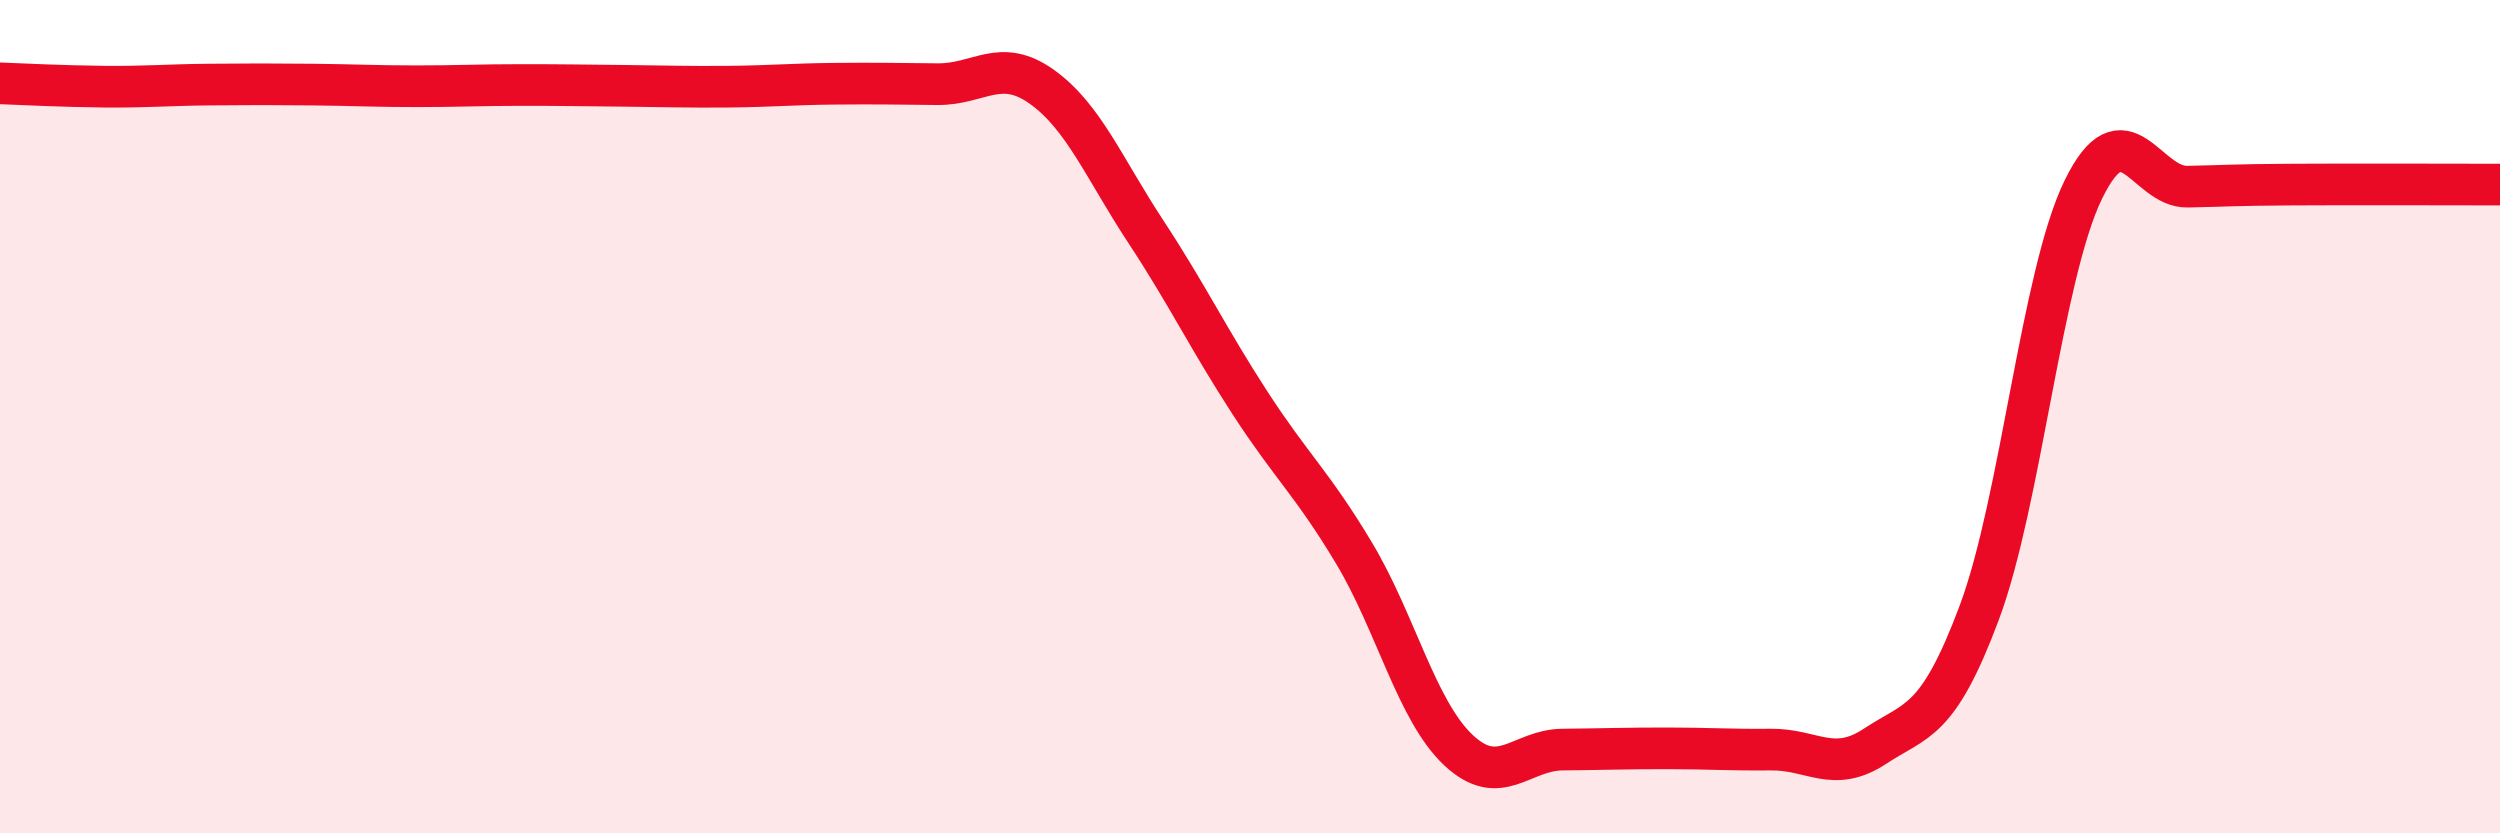
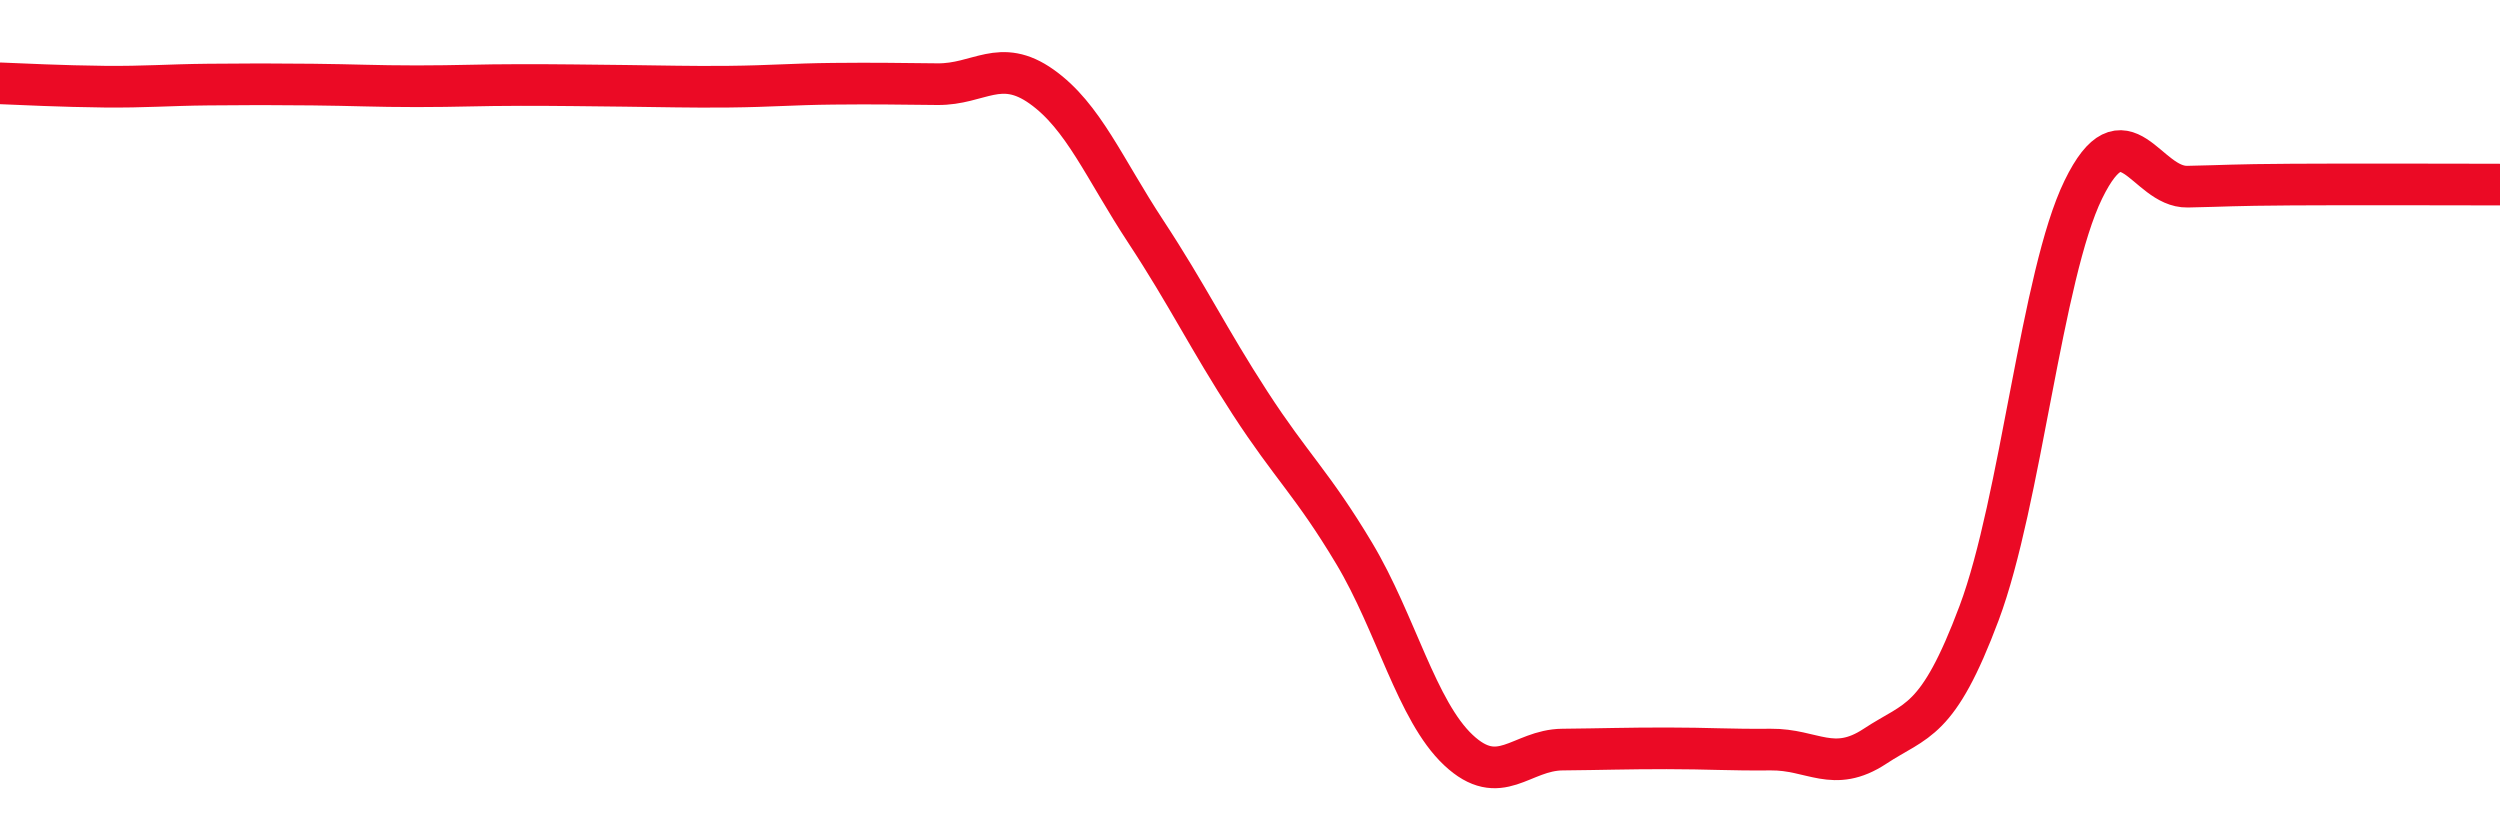
<svg xmlns="http://www.w3.org/2000/svg" width="60" height="20" viewBox="0 0 60 20">
-   <path d="M 0,2 C 0.5,2.02 1.5,2.07 2.5,2.08 C 3.5,2.09 4,2.04 5,2.03 C 6,2.02 6.5,2.02 7.5,2.03 C 8.5,2.04 9,2.07 10,2.07 C 11,2.07 11.5,2.04 12.5,2.04 C 13.5,2.04 14,2.05 15,2.06 C 16,2.07 16.5,2.09 17.5,2.08 C 18.5,2.07 19,2.02 20,2.01 C 21,2 21.5,2.01 22.5,2.02 C 23.5,2.03 24,1.37 25,2.08 C 26,2.79 26.5,4.04 27.5,5.56 C 28.5,7.08 29,8.13 30,9.67 C 31,11.21 31.5,11.61 32.5,13.28 C 33.5,14.95 34,17.06 35,18 C 36,18.94 36.5,18 37.5,17.99 C 38.5,17.98 39,17.96 40,17.96 C 41,17.96 41.5,18 42.5,17.99 C 43.5,17.98 44,18.57 45,17.91 C 46,17.25 46.5,17.38 47.5,14.71 C 48.5,12.04 49,6.6 50,4.55 C 51,2.5 51.5,4.5 52.5,4.48 C 53.5,4.46 53.5,4.44 55,4.43 C 56.5,4.42 59,4.43 60,4.43L60 20L0 20Z" fill="#EB0A25" opacity="0.1" stroke-linecap="round" stroke-linejoin="round" />
  <path d="M 0,2 C 0.5,2.02 1.5,2.07 2.5,2.08 C 3.5,2.09 4,2.04 5,2.03 C 6,2.02 6.5,2.02 7.5,2.03 C 8.5,2.04 9,2.07 10,2.07 C 11,2.07 11.5,2.04 12.5,2.04 C 13.5,2.04 14,2.05 15,2.06 C 16,2.07 16.5,2.09 17.5,2.08 C 18.5,2.07 19,2.02 20,2.01 C 21,2 21.5,2.01 22.5,2.02 C 23.5,2.03 24,1.37 25,2.08 C 26,2.79 26.5,4.04 27.5,5.56 C 28.5,7.08 29,8.13 30,9.67 C 31,11.21 31.5,11.61 32.5,13.28 C 33.5,14.95 34,17.06 35,18 C 36,18.94 36.5,18 37.5,17.99 C 38.5,17.98 39,17.96 40,17.96 C 41,17.96 41.5,18 42.5,17.99 C 43.5,17.98 44,18.57 45,17.91 C 46,17.25 46.5,17.38 47.5,14.71 C 48.5,12.04 49,6.6 50,4.55 C 51,2.5 51.5,4.5 52.5,4.48 C 53.5,4.46 53.5,4.44 55,4.43 C 56.5,4.42 59,4.43 60,4.43" stroke="#EB0A25" stroke-width="1" fill="none" stroke-linecap="round" stroke-linejoin="round" />
</svg>